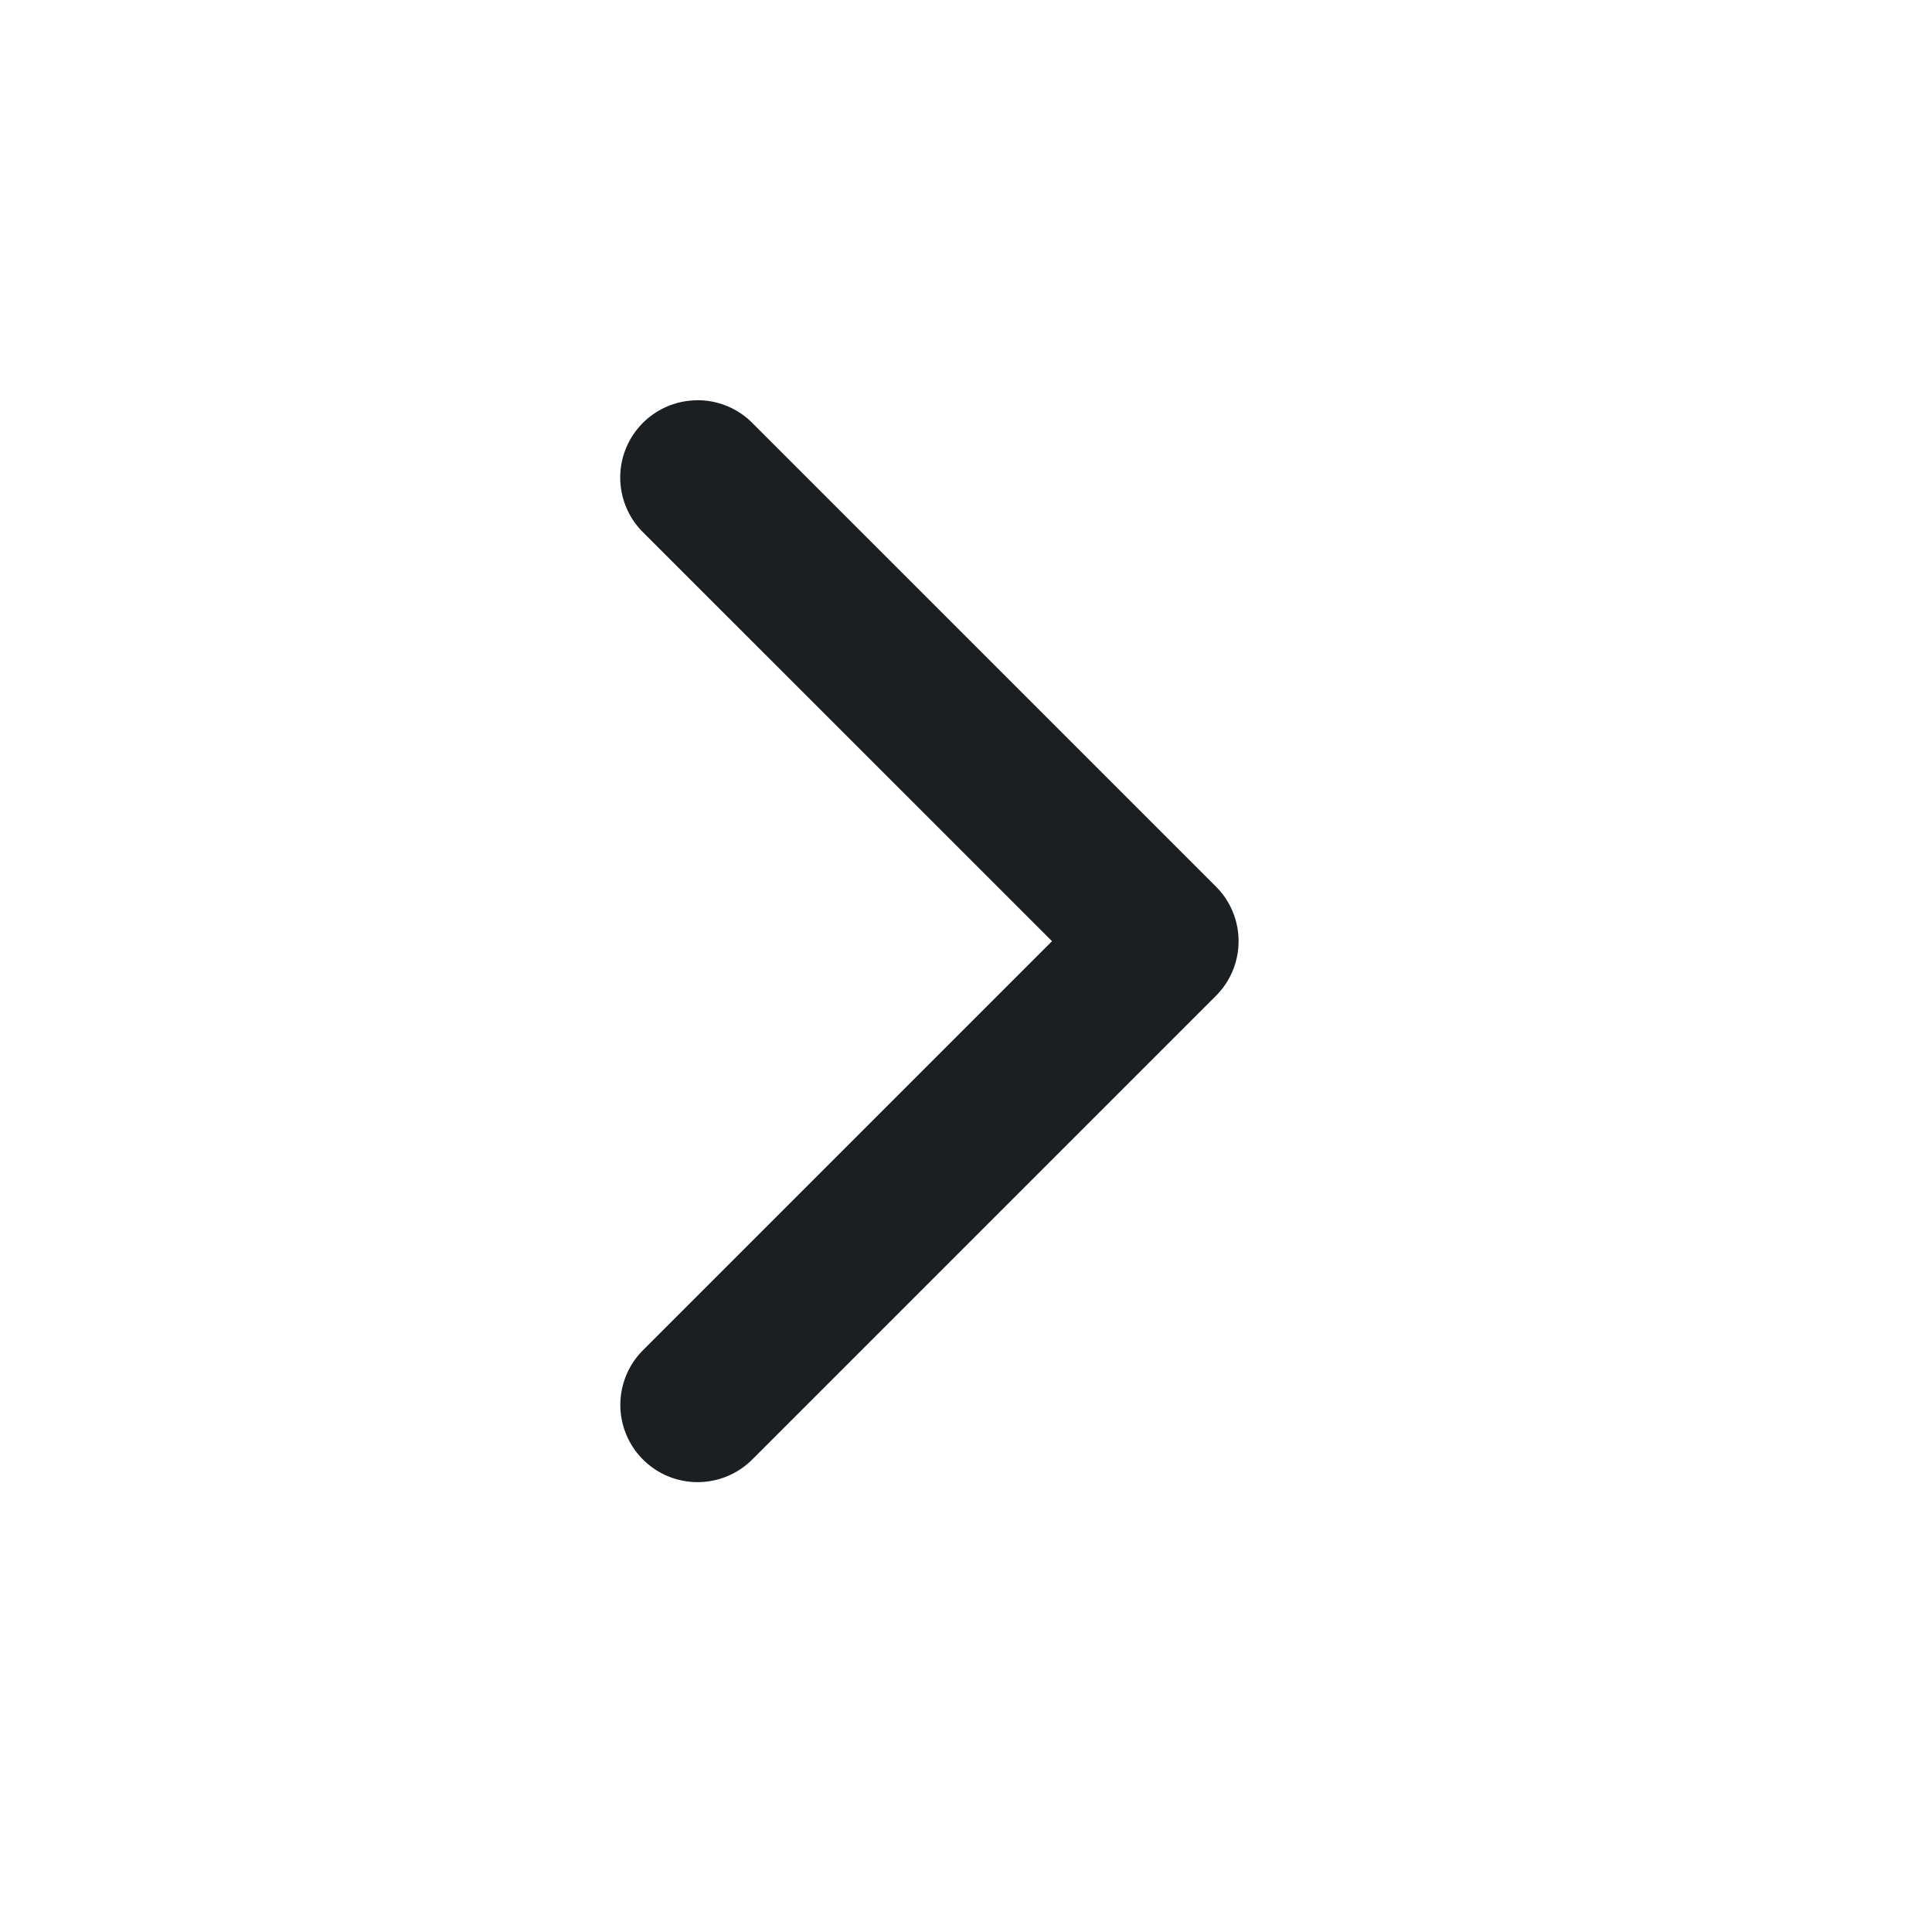
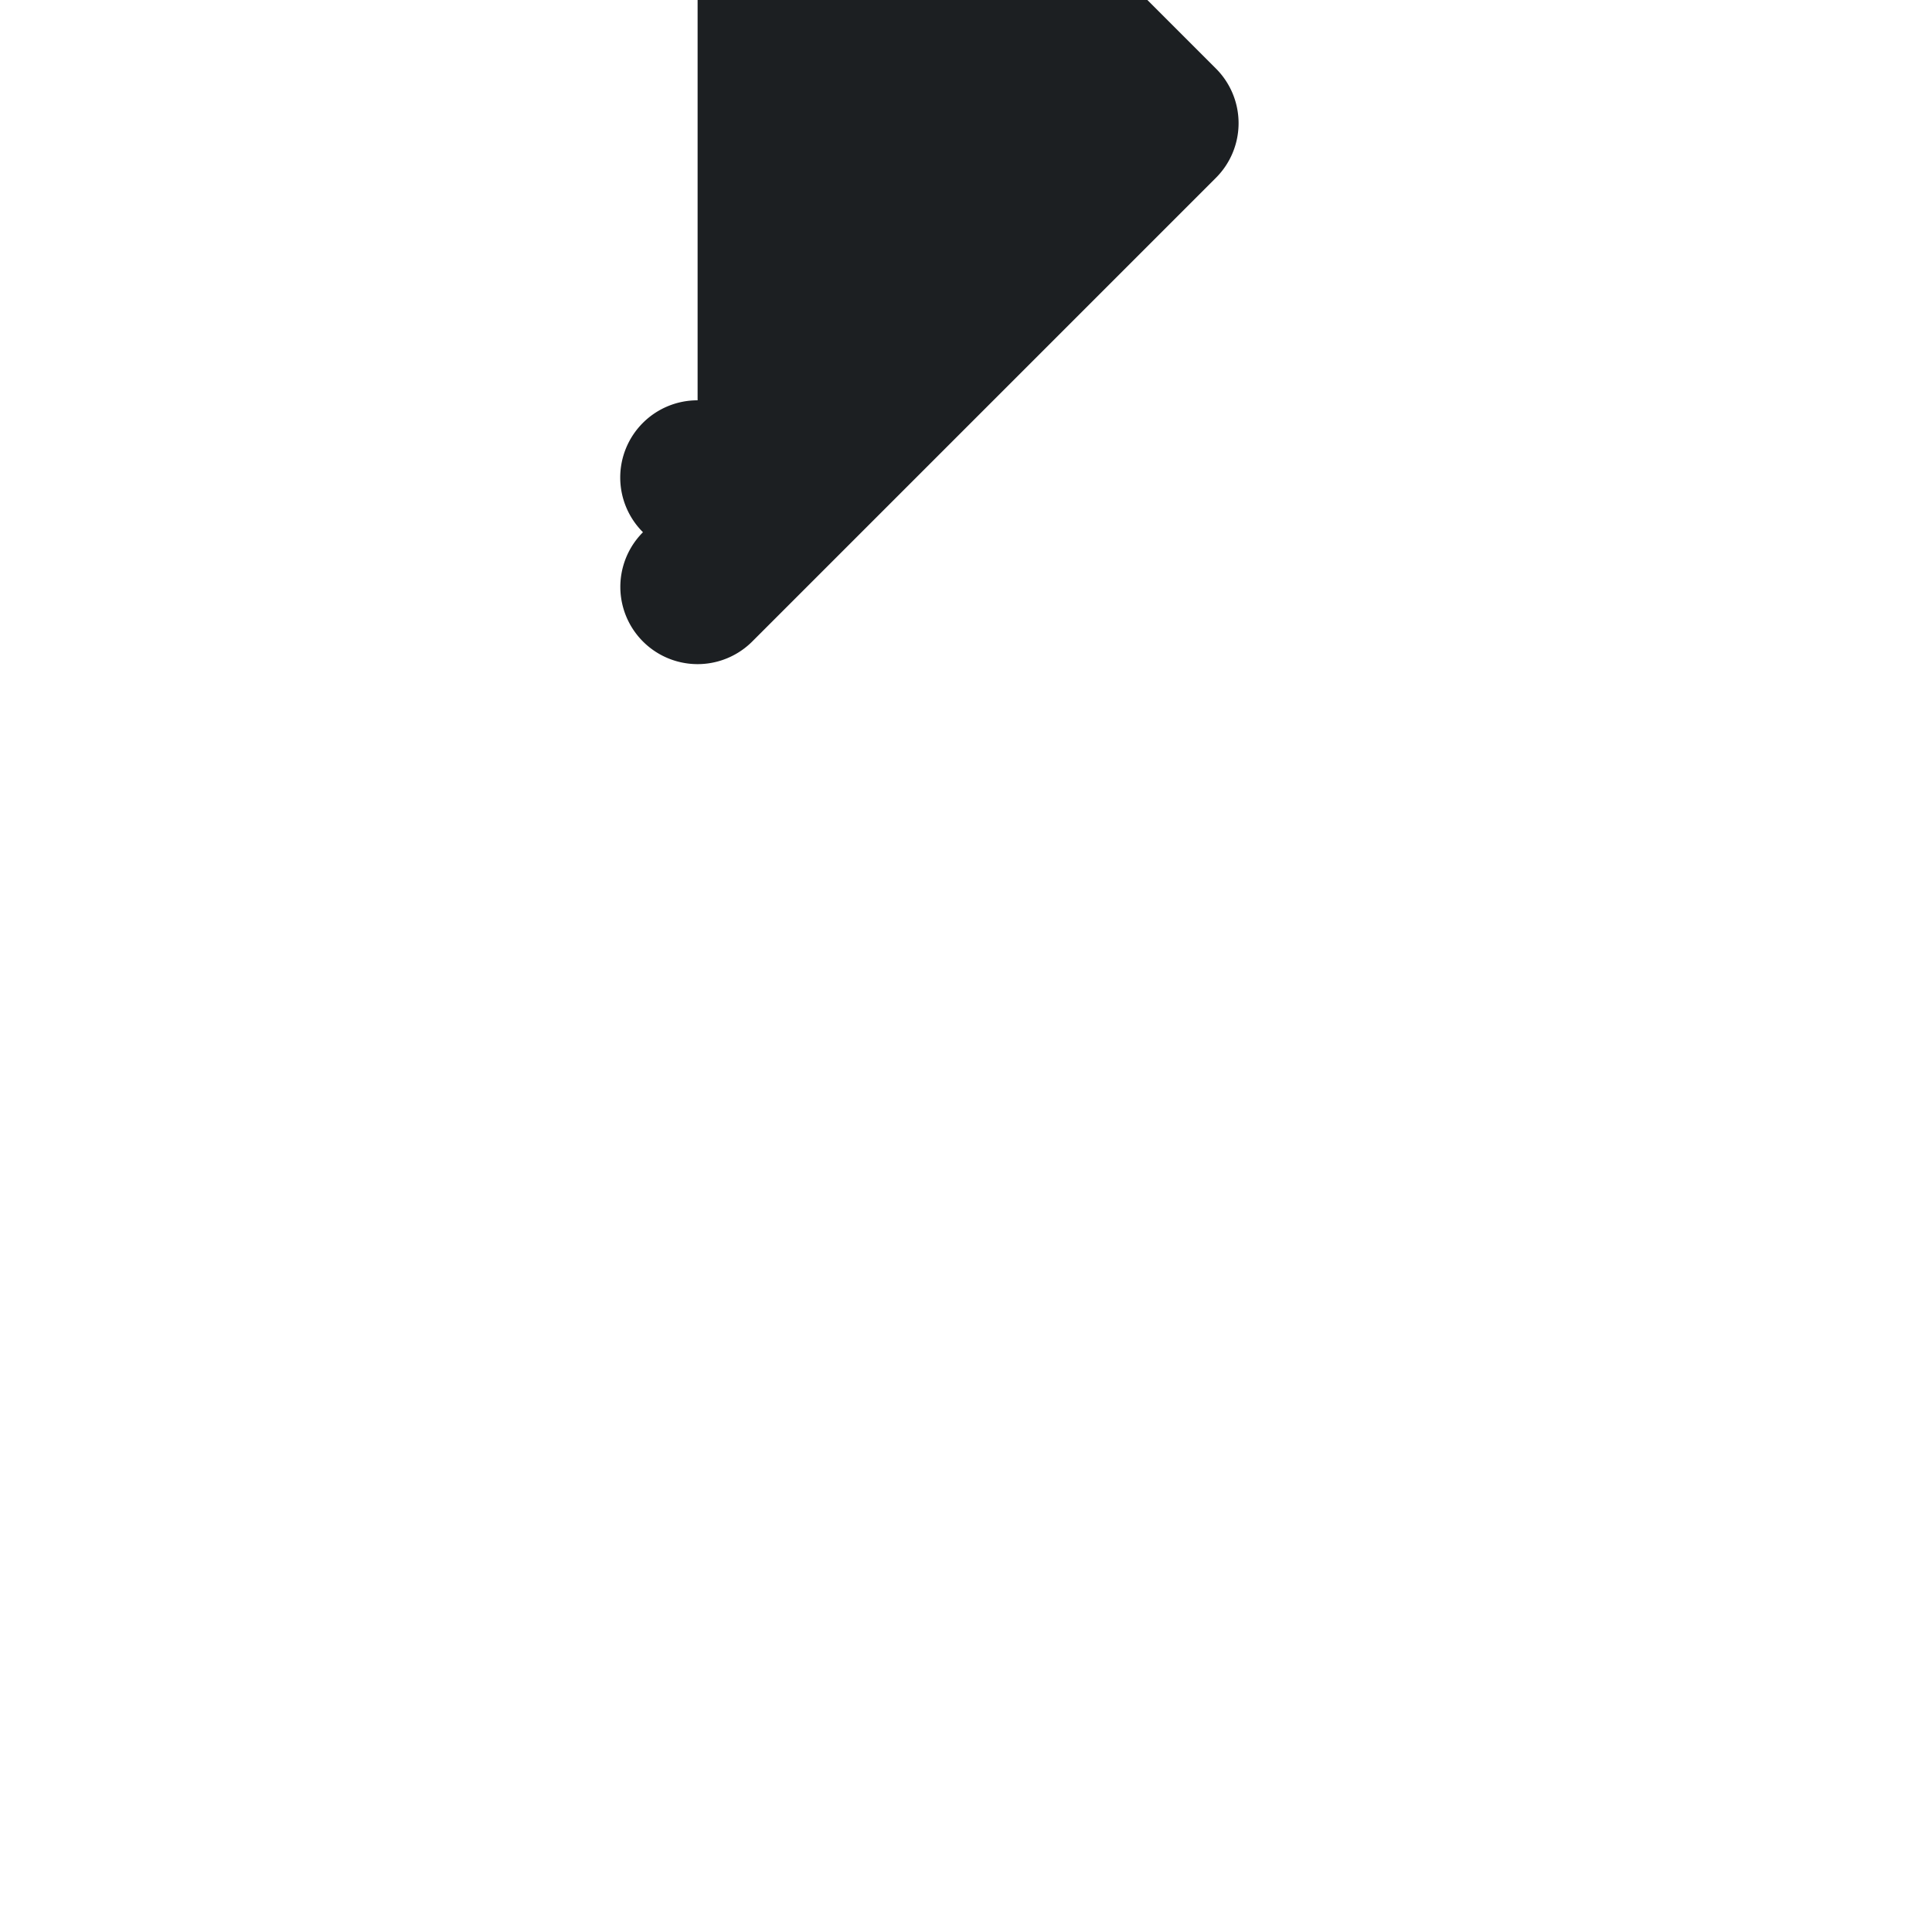
<svg xmlns="http://www.w3.org/2000/svg" width="25" height="25" fill="none">
-   <path fill-rule="evenodd" clip-rule="evenodd" d="M9.027 5.18a.999.999 0 0 0-.707 1.707l5.293 5.292-5.293 5.293a.999.999 0 1 0 1.414 1.414l6-6a.999.999 0 0 0 0-1.414l-6-6a.997.997 0 0 0-.707-.293Z" fill="#1C1F22" />
+   <path fill-rule="evenodd" clip-rule="evenodd" d="M9.027 5.18a.999.999 0 0 0-.707 1.707a.999.999 0 1 0 1.414 1.414l6-6a.999.999 0 0 0 0-1.414l-6-6a.997.997 0 0 0-.707-.293Z" fill="#1C1F22" />
</svg>